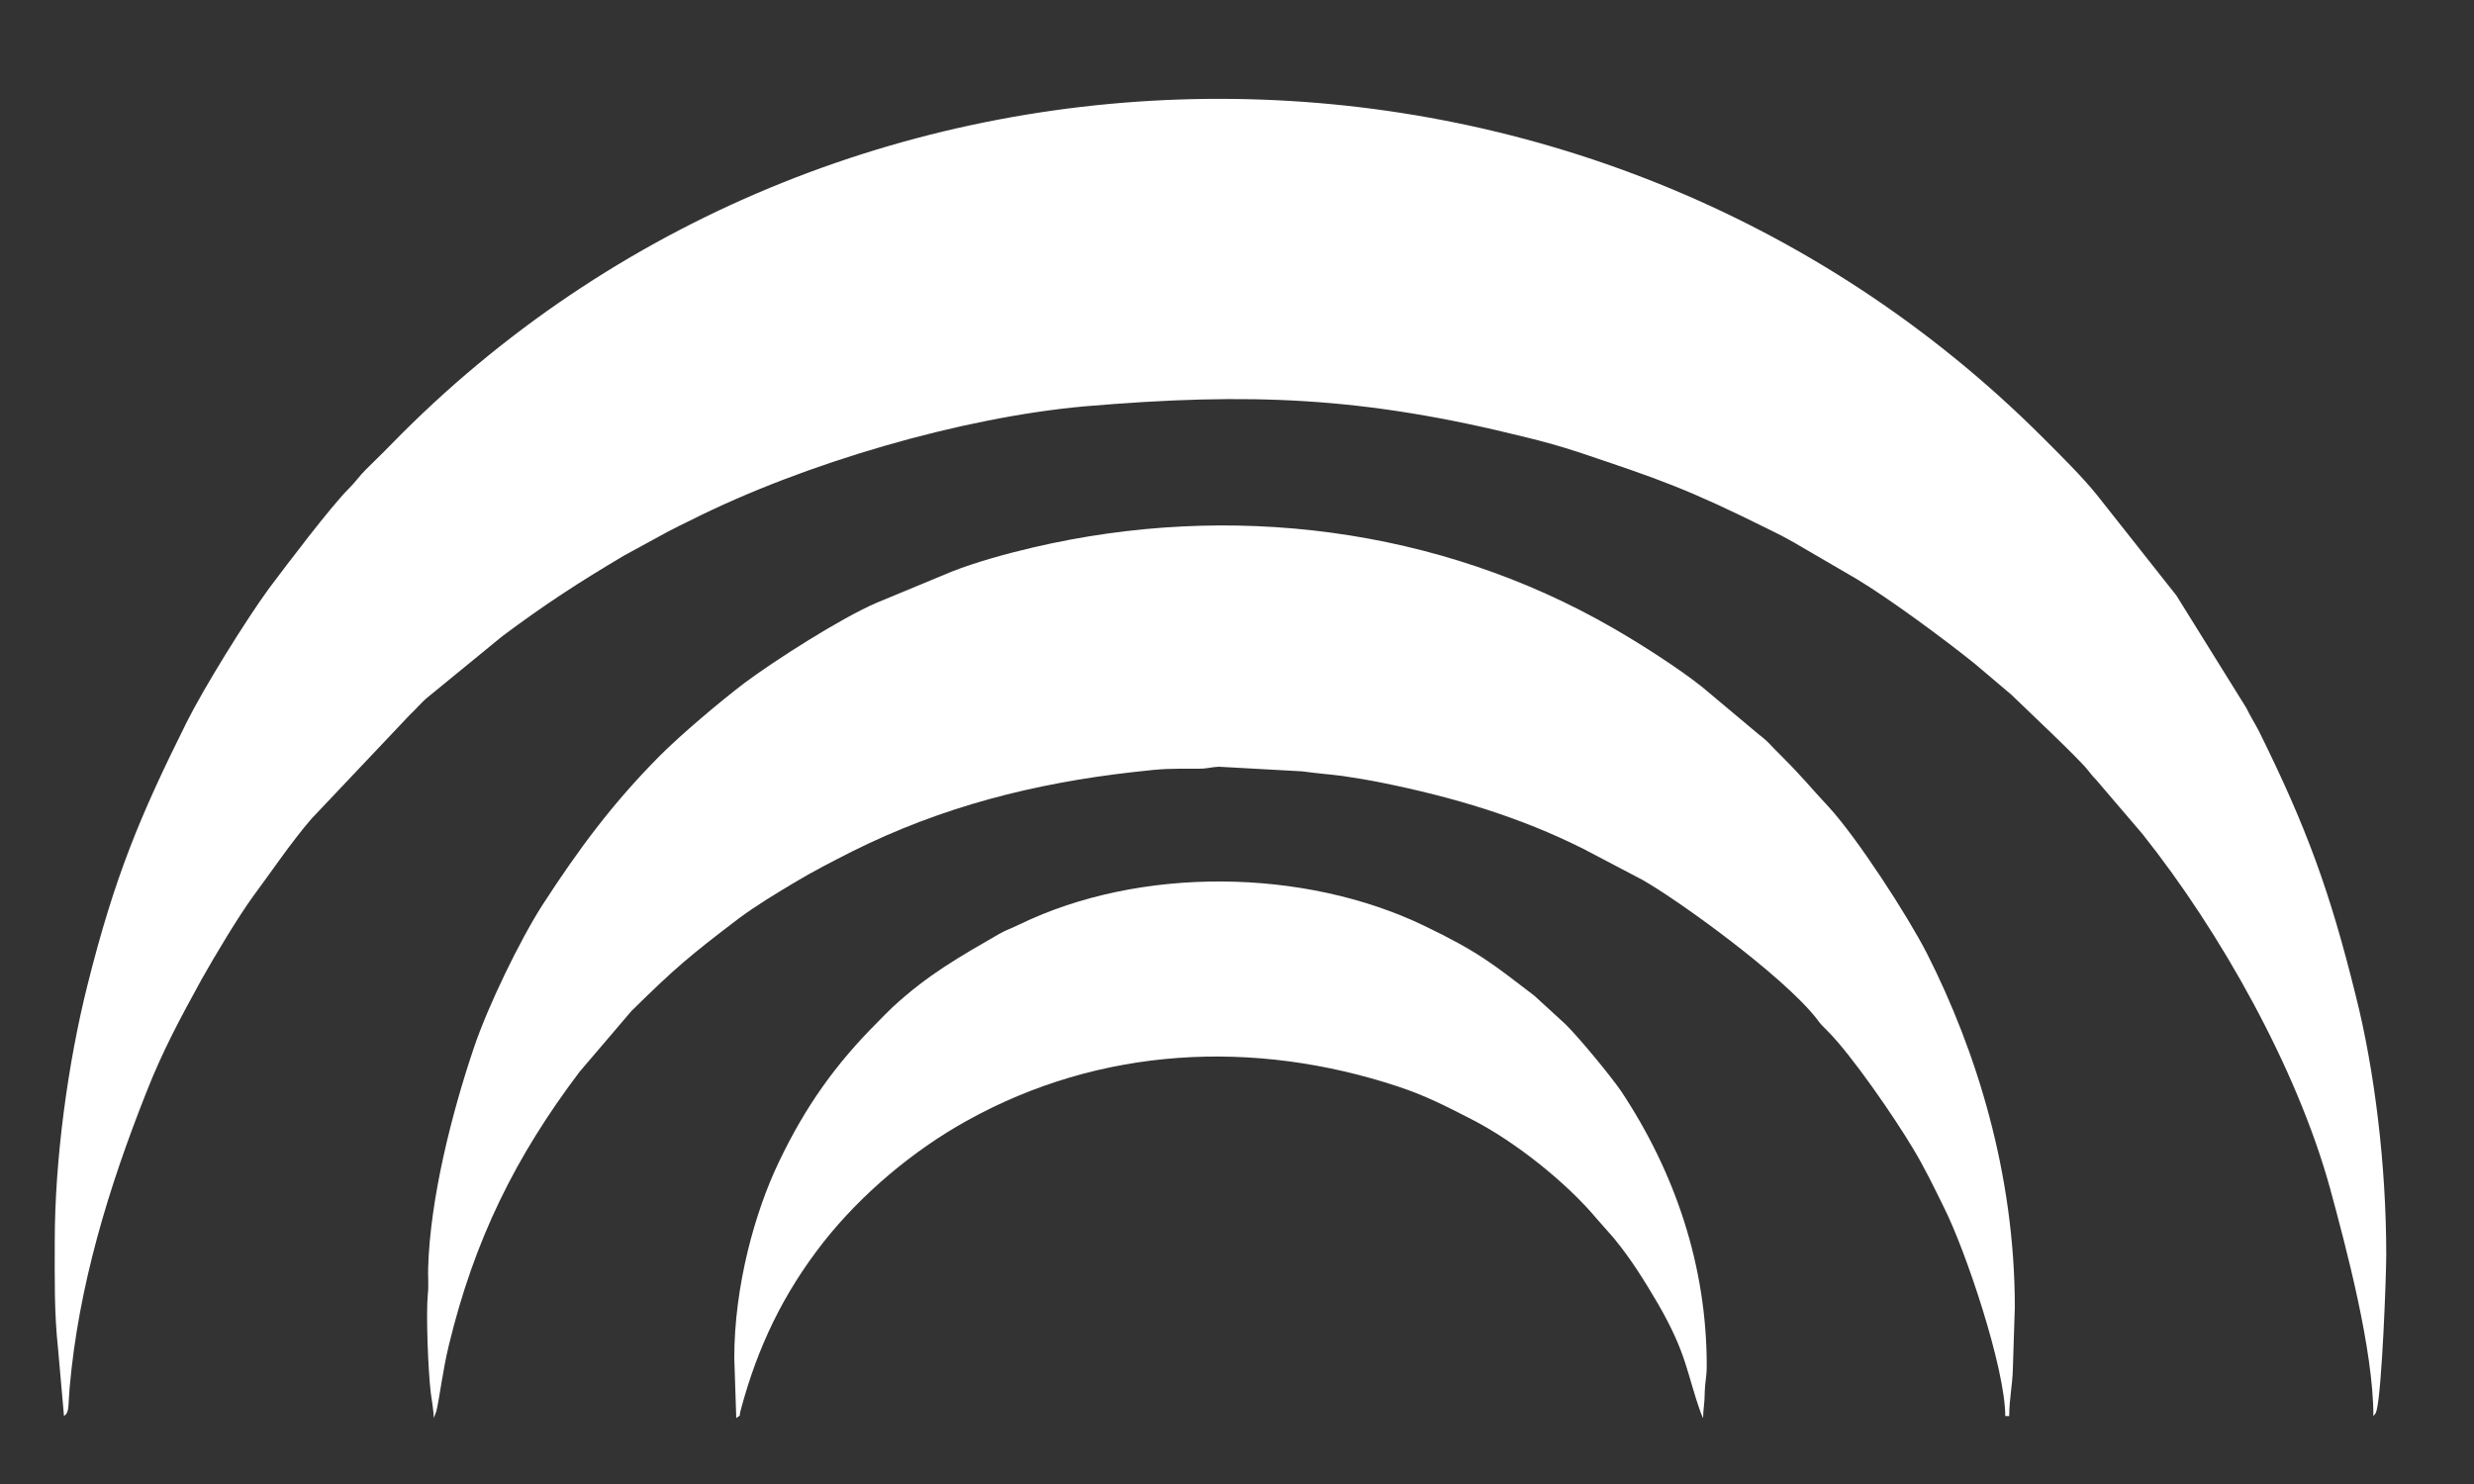
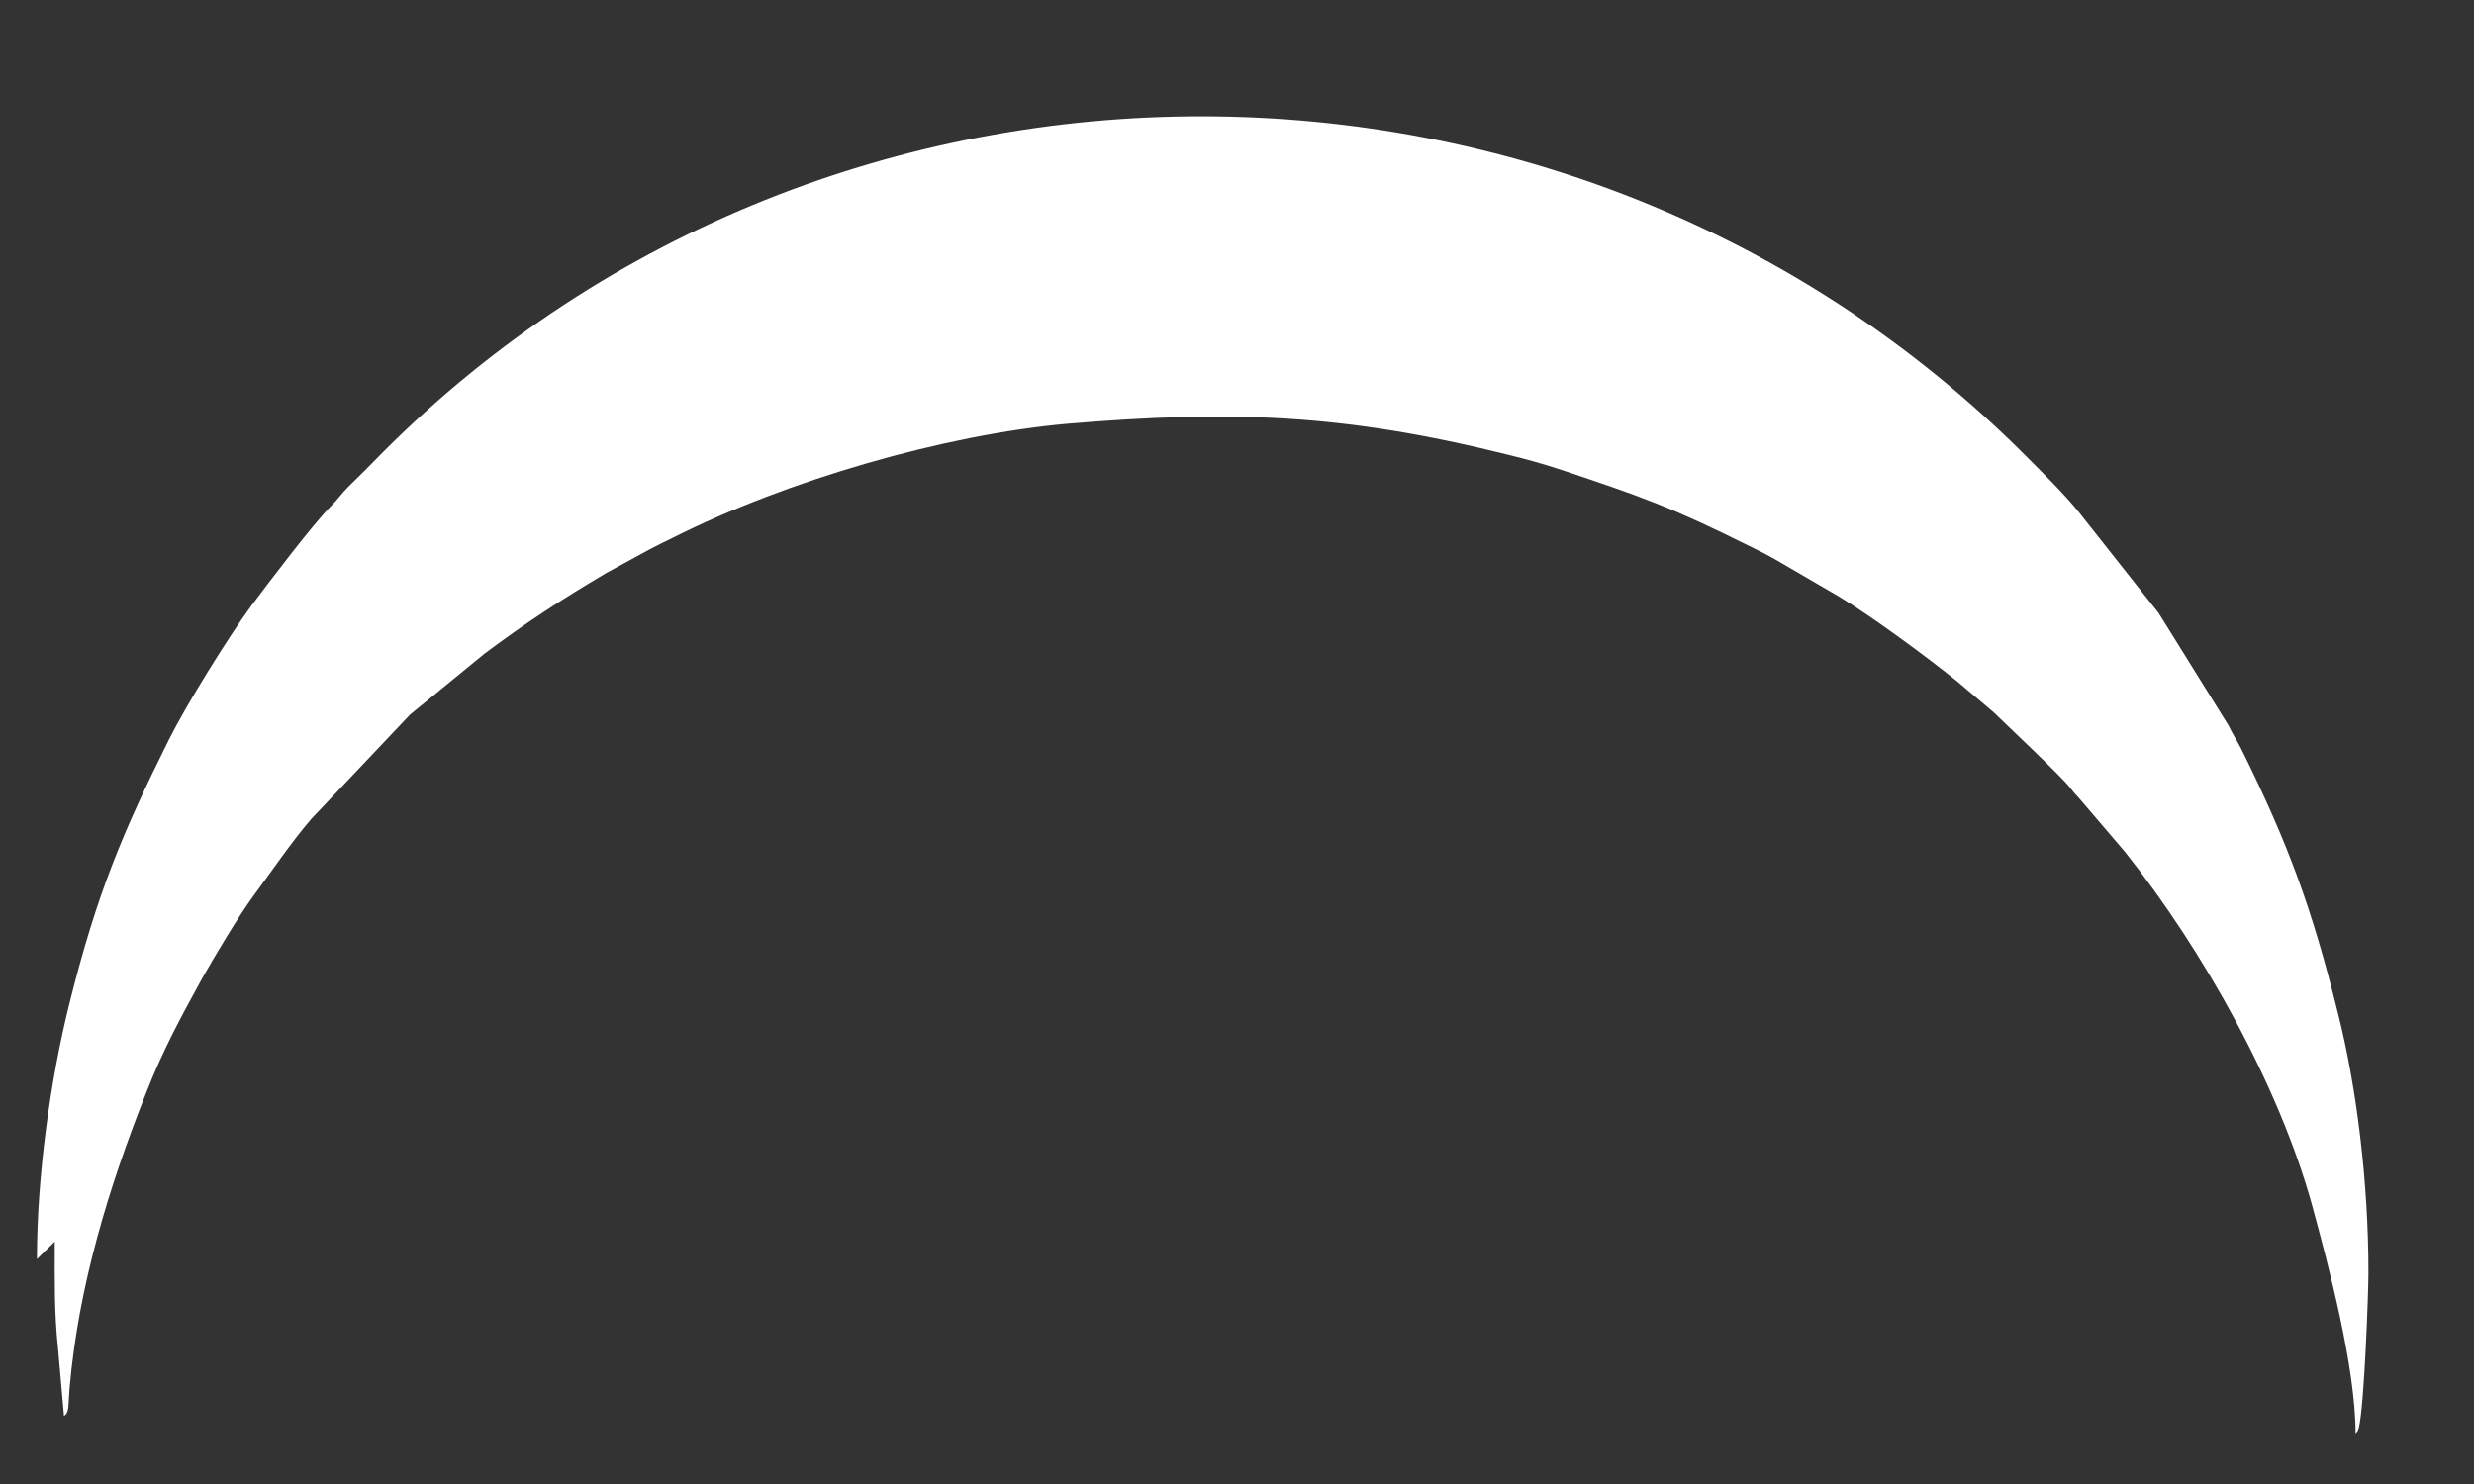
<svg xmlns="http://www.w3.org/2000/svg" xml:space="preserve" width="75px" height="45px" version="1.0" shape-rendering="geometricPrecision" text-rendering="geometricPrecision" image-rendering="optimizeQuality" fill-rule="evenodd" clip-rule="evenodd" viewBox="0 0 75 45">
  <rect x="0" y="0" width="75" height="45" fill="#333333" stroke="none" />
  <g id="Слой_x0020_1">
    <g id="_2174616004176">
-       <path fill="#fff" d="M1.66 37.65c0,1.15 -0.02,2.12 0.1,3.25l0.18 2.04c0.17,-0.12 0.12,-0.28 0.17,-0.85 0.27,-3.1 1.19,-6.1 2.32,-8.95 0.51,-1.3 1.03,-2.25 1.68,-3.44 0.4,-0.71 1.11,-1.9 1.57,-2.53 0.55,-0.74 1.14,-1.62 1.76,-2.34l2.99 -3.16c0.2,-0.18 0.34,-0.37 0.54,-0.53l2.26 -1.85c1.3,-0.97 2.3,-1.62 3.7,-2.45l1.32 -0.72c0.25,-0.13 0.43,-0.22 0.68,-0.34 3.45,-1.74 8.24,-3.13 11.97,-3.46 4.96,-0.42 8.4,-0.3 13.36,0.94 0.54,0.13 1.07,0.28 1.59,0.45 2.47,0.83 3.28,1.1 5.83,2.37 0.23,0.11 0.44,0.22 0.67,0.35l1.94 1.13c1.01,0.61 2.65,1.82 3.58,2.57l1.11 0.94c0.4,0.39 2.06,1.95 2.32,2.29 0.1,0.12 0.11,0.15 0.24,0.28l1.41 1.65c2.38,2.99 4.68,7.11 5.68,10.72 0.5,1.84 1.32,4.92 1.32,6.93 0.07,-0.09 0.06,-0.05 0.1,-0.18 0.16,-0.64 0.29,-4.04 0.29,-4.71 0,-2.74 -0.36,-5.62 -0.92,-7.84 -0.79,-3.2 -1.5,-5.13 -2.94,-8.04 -0.13,-0.25 -0.25,-0.43 -0.38,-0.7l-2.12 -3.41 -2.41 -3.05c-0.44,-0.55 -1.15,-1.25 -1.63,-1.73 -13.69,-13.7 -36.21,-13.68 -49.77,-0.12 -0.37,0.38 -0.7,0.71 -1.08,1.08 -0.2,0.2 -0.3,0.36 -0.51,0.57 -0.56,0.56 -1.89,2.32 -2.43,3.04 -0.7,0.96 -1.96,2.99 -2.49,4.05 -1.4,2.81 -2.18,4.66 -3.01,7.98 -0.59,2.35 -0.99,5.28 -0.99,7.77z" />
-       <path fill="#fff" d="M13.15 43l0.08 -0.21c0.1,-0.43 0.19,-1.23 0.38,-2.01 0.77,-3.18 2.01,-5.7 3.96,-8.28l1.57 -1.84c1.33,-1.31 1.77,-1.68 3.27,-2.82 0.53,-0.39 1.09,-0.73 1.66,-1.07 0.6,-0.36 1.15,-0.64 1.78,-0.96 2.71,-1.35 5.5,-2.06 8.52,-2.4 0.96,-0.11 1.04,-0.1 1.95,-0.1 0.32,0 0.37,-0.05 0.63,-0.06l2.53 0.14c0.43,0.06 0.83,0.09 1.22,0.14 0.41,0.06 0.77,0.12 1.17,0.2 2.19,0.44 4.22,1.05 6.13,2.01l1.79 0.94c1.08,0.61 4.27,2.91 5.29,4.22 0.13,0.18 0.17,0.21 0.32,0.36 0.73,0.73 2.03,2.62 2.59,3.56 0.35,0.58 0.63,1.16 0.94,1.79 0.66,1.31 1.86,4.88 1.86,6.33l0.12 0c0,-0.51 0.1,-0.95 0.11,-1.42l0.06 -1.88c0,-4.04 -1.16,-7.76 -2.66,-10.72 -0.58,-1.14 -2.13,-3.53 -2.99,-4.46 -0.6,-0.64 -0.71,-0.82 -1.45,-1.56 -0.14,-0.14 -0.24,-0.24 -0.37,-0.38 -0.16,-0.16 -0.24,-0.2 -0.4,-0.34l-1.61 -1.35c-0.73,-0.58 -1.89,-1.32 -2.71,-1.79 -5.27,-3.04 -11.58,-3.84 -17.57,-2.44 -0.81,0.19 -1.72,0.44 -2.46,0.73l-2.29 0.95c-1.09,0.47 -3.09,1.75 -4,2.43 -0.75,0.57 -1.91,1.55 -2.57,2.21 -1.43,1.44 -2.46,2.83 -3.56,4.53 -0.68,1.06 -1.66,3.08 -2.08,4.34 -0.66,1.95 -1.32,4.55 -1.38,6.65 -0.01,0.26 0.02,0.55 -0.01,0.8 -0.06,0.6 0.01,2.36 0.09,3 0.03,0.21 0.09,0.58 0.09,0.76z" />
-       <path fill="#fff" d="M22.26 41.18l0.06 1.82c0.18,-0.14 0.06,0.02 0.14,-0.26 0.51,-1.9 1.28,-3.51 2.5,-5.07 1.15,-1.46 2.72,-2.78 4.34,-3.68 4.06,-2.26 8.71,-2.49 13.09,-1.04 0.82,0.27 1.48,0.61 2.2,0.98 1.32,0.67 2.89,1.92 3.81,3.02l0.37 0.42c0.08,0.09 0.12,0.13 0.19,0.22 0.5,0.61 0.9,1.26 1.3,1.94 0.89,1.54 0.87,2.11 1.3,3.31l0.05 0.12c0,0.01 0.01,0.03 0.02,0.04 0,-0.26 0.05,-0.45 0.05,-0.8 0.01,-0.33 0.06,-0.43 0.06,-0.79 0,-3.03 -0.96,-5.86 -2.6,-8.33 -0.32,-0.46 -1.22,-1.56 -1.68,-2.02l-0.95 -0.87c-1.27,-0.97 -1.68,-1.32 -3.34,-2.12 -3.64,-1.75 -8.61,-1.81 -12.26,-0.04 -0.2,0.1 -0.43,0.18 -0.62,0.29 -1.21,0.7 -2.16,1.23 -3.24,2.23 -0.16,0.15 -0.29,0.29 -0.45,0.45 -1.26,1.26 -2.18,2.54 -2.99,4.24 -0.72,1.5 -1.35,3.75 -1.35,5.94z" />
+       <path fill="#fff" d="M1.66 37.65c0,1.15 -0.02,2.12 0.1,3.25l0.18 2.04c0.17,-0.12 0.12,-0.28 0.17,-0.85 0.27,-3.1 1.19,-6.1 2.32,-8.95 0.51,-1.3 1.03,-2.25 1.68,-3.44 0.4,-0.71 1.11,-1.9 1.57,-2.53 0.55,-0.74 1.14,-1.62 1.76,-2.34l2.99 -3.16l2.26 -1.85c1.3,-0.97 2.3,-1.62 3.7,-2.45l1.32 -0.72c0.25,-0.13 0.43,-0.22 0.68,-0.34 3.45,-1.74 8.24,-3.13 11.97,-3.46 4.96,-0.42 8.4,-0.3 13.36,0.94 0.54,0.13 1.07,0.28 1.59,0.45 2.47,0.83 3.28,1.1 5.83,2.37 0.23,0.11 0.44,0.22 0.67,0.35l1.94 1.13c1.01,0.61 2.65,1.82 3.58,2.57l1.11 0.94c0.4,0.39 2.06,1.95 2.32,2.29 0.1,0.12 0.11,0.15 0.24,0.28l1.41 1.65c2.38,2.99 4.68,7.11 5.68,10.72 0.5,1.84 1.32,4.92 1.32,6.93 0.07,-0.09 0.06,-0.05 0.1,-0.18 0.16,-0.64 0.29,-4.04 0.29,-4.71 0,-2.74 -0.36,-5.62 -0.92,-7.84 -0.79,-3.2 -1.5,-5.13 -2.94,-8.04 -0.13,-0.25 -0.25,-0.43 -0.38,-0.7l-2.12 -3.41 -2.41 -3.05c-0.44,-0.55 -1.15,-1.25 -1.63,-1.73 -13.69,-13.7 -36.21,-13.68 -49.77,-0.12 -0.37,0.38 -0.7,0.71 -1.08,1.08 -0.2,0.2 -0.3,0.36 -0.51,0.57 -0.56,0.56 -1.89,2.32 -2.43,3.04 -0.7,0.96 -1.96,2.99 -2.49,4.05 -1.4,2.81 -2.18,4.66 -3.01,7.98 -0.59,2.35 -0.99,5.28 -0.99,7.77z" />
    </g>
  </g>
</svg>